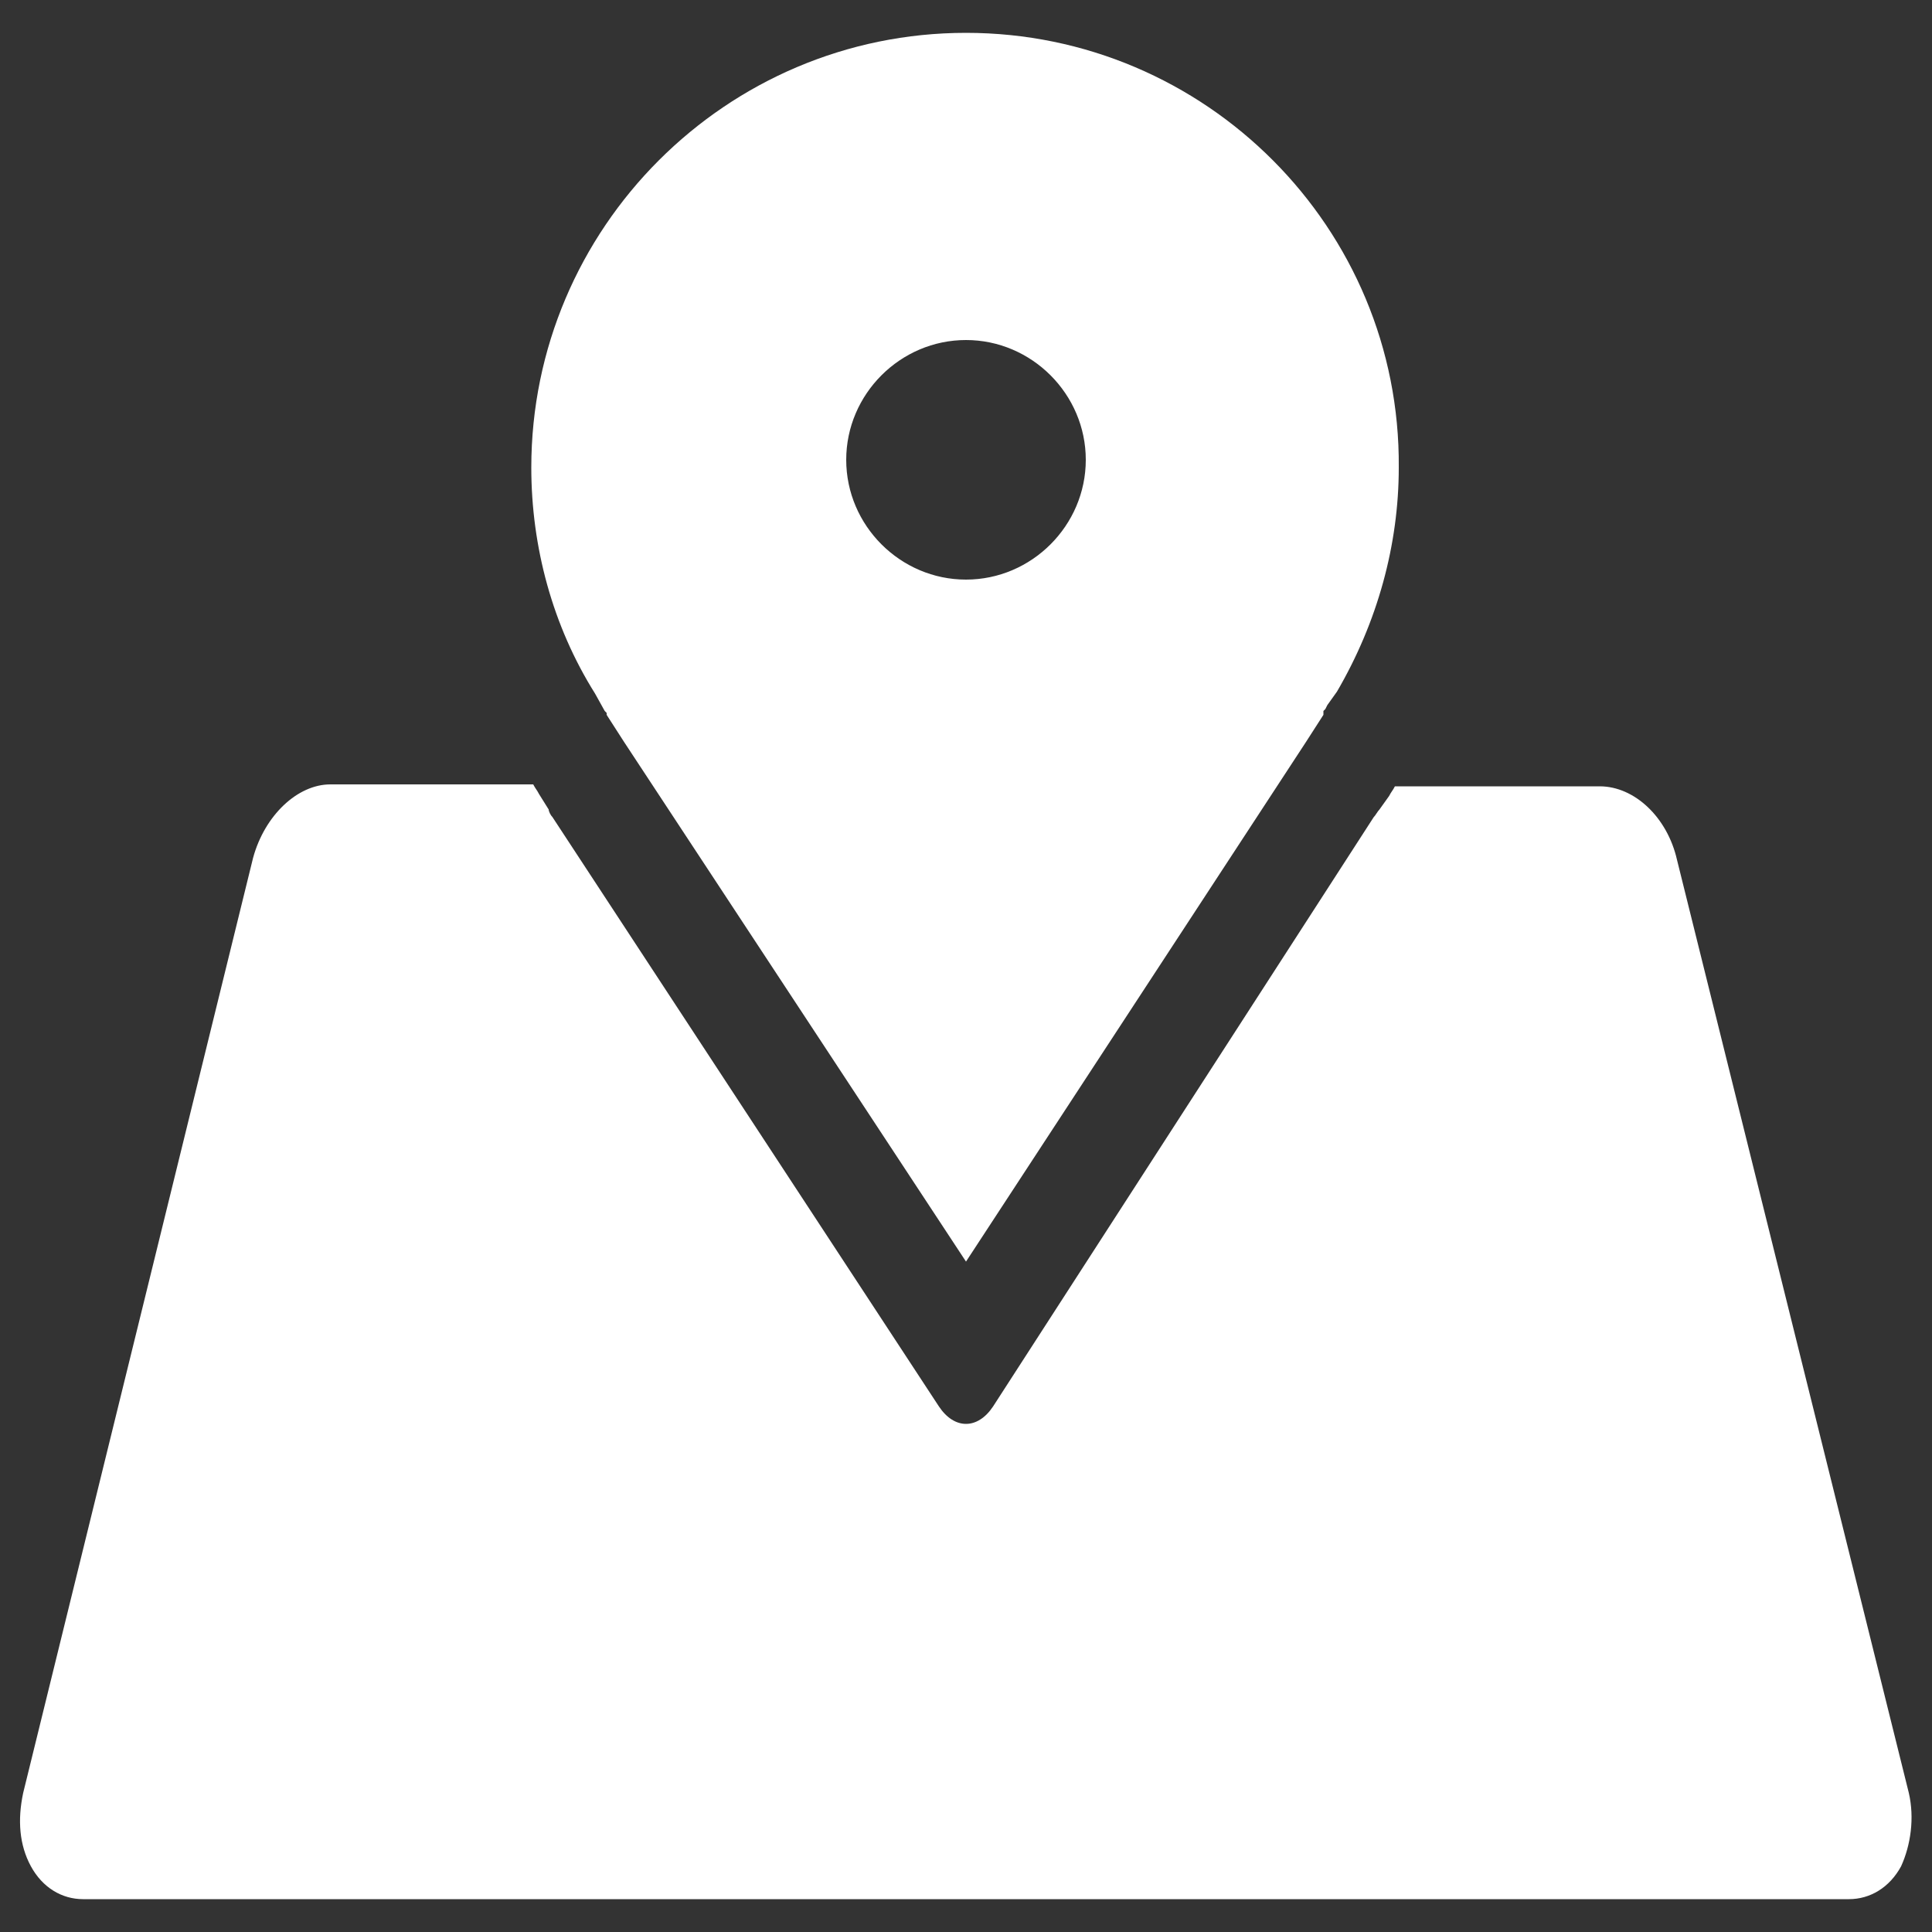
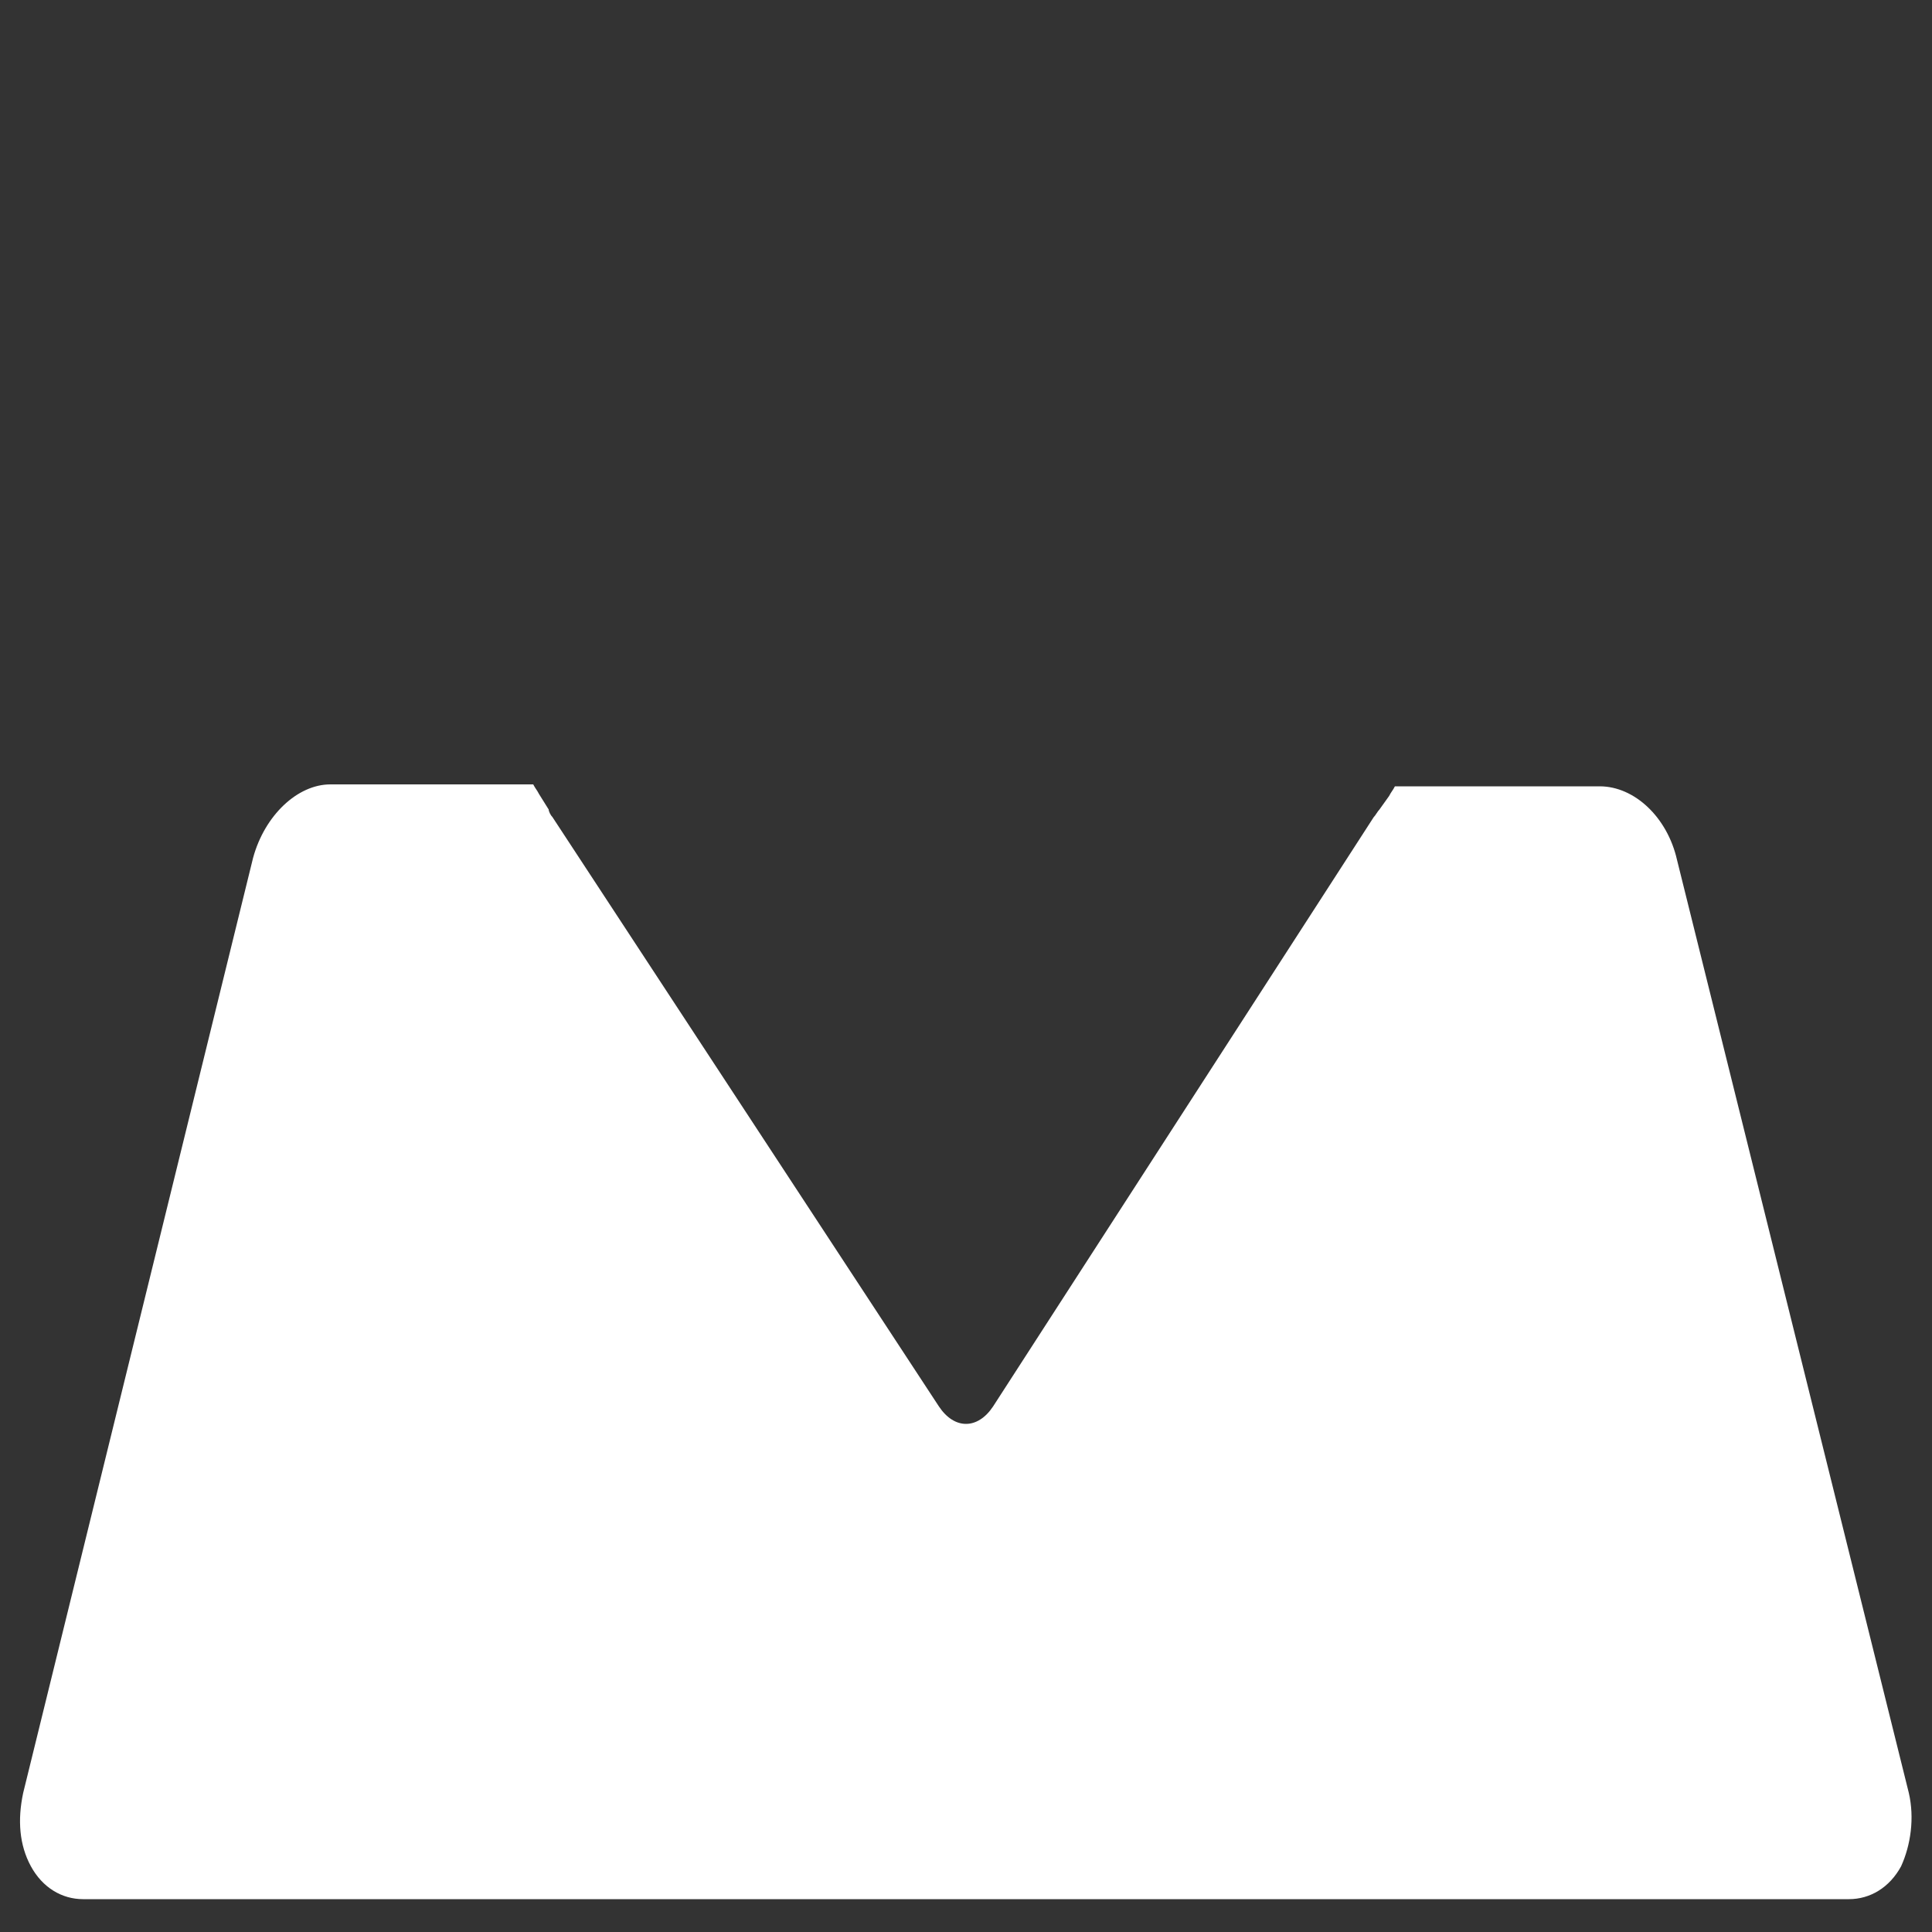
<svg xmlns="http://www.w3.org/2000/svg" version="1.1" id="Layer_1" x="0px" y="0px" viewBox="0 0 100 100" style="enable-background:new 0 0 100 100;" xml:space="preserve">
  <rect x="0" y="0" width="100" height="100" fill="#333333" stroke="none" />
  <style type="text/css">
	.st0{fill:#FFFFFF;}
</style>
  <g>
-     <path class="st0" d="M31.3,36.8L31.3,36.8l0.1,0.1l0,0l0,0.1l0.9,1.4L50,65.3l17.6-26.9l0.9-1.4l0-0.1l0-0.1c0,0,0.1-0.1,0.1-0.1   l0.1-0.2l0.5-0.7c2.1-3.6,3.2-7.6,3.2-11.6C72.5,11.8,62.4,1.7,50,1.7c-12.4,0-22.5,10.1-22.5,22.5c0,4.1,1.1,8.2,3.3,11.7   L31.3,36.8z M56.2,23.8c0,3.4-2.8,6.2-6.2,6.2c-3.4,0-6.2-2.8-6.2-6.2c0-3.4,2.8-6.2,6.2-6.2C53.4,17.6,56.2,20.4,56.2,23.8z" />
    <path class="st0" d="M98.8,92.8L86.8,44.5c-0.5-2.2-2.2-3.8-4-3.8h-8.5h-2.1c-0.1,0.2-0.2,0.3-0.3,0.5l-0.5,0.7   c-0.1,0.1-0.2,0.3-0.3,0.4L51.4,72.8c-0.4,0.6-0.9,0.9-1.4,0.9c-0.5,0-1-0.3-1.4-0.9L28.6,42.3c-0.1-0.1-0.2-0.3-0.2-0.4   c0,0-0.5-0.8-0.5-0.8c-0.1-0.2-0.2-0.3-0.3-0.5h-2.1h-7.2h-1.2c-1.7,0-3.4,1.6-4,3.8L1.2,92.8c-0.3,1.4-0.2,2.7,0.4,3.8   c0.6,1.1,1.6,1.7,2.7,1.7h91.4c1.1,0,2.1-0.6,2.7-1.7C98.9,95.5,99.1,94.1,98.8,92.8z" />
  </g>
</svg>